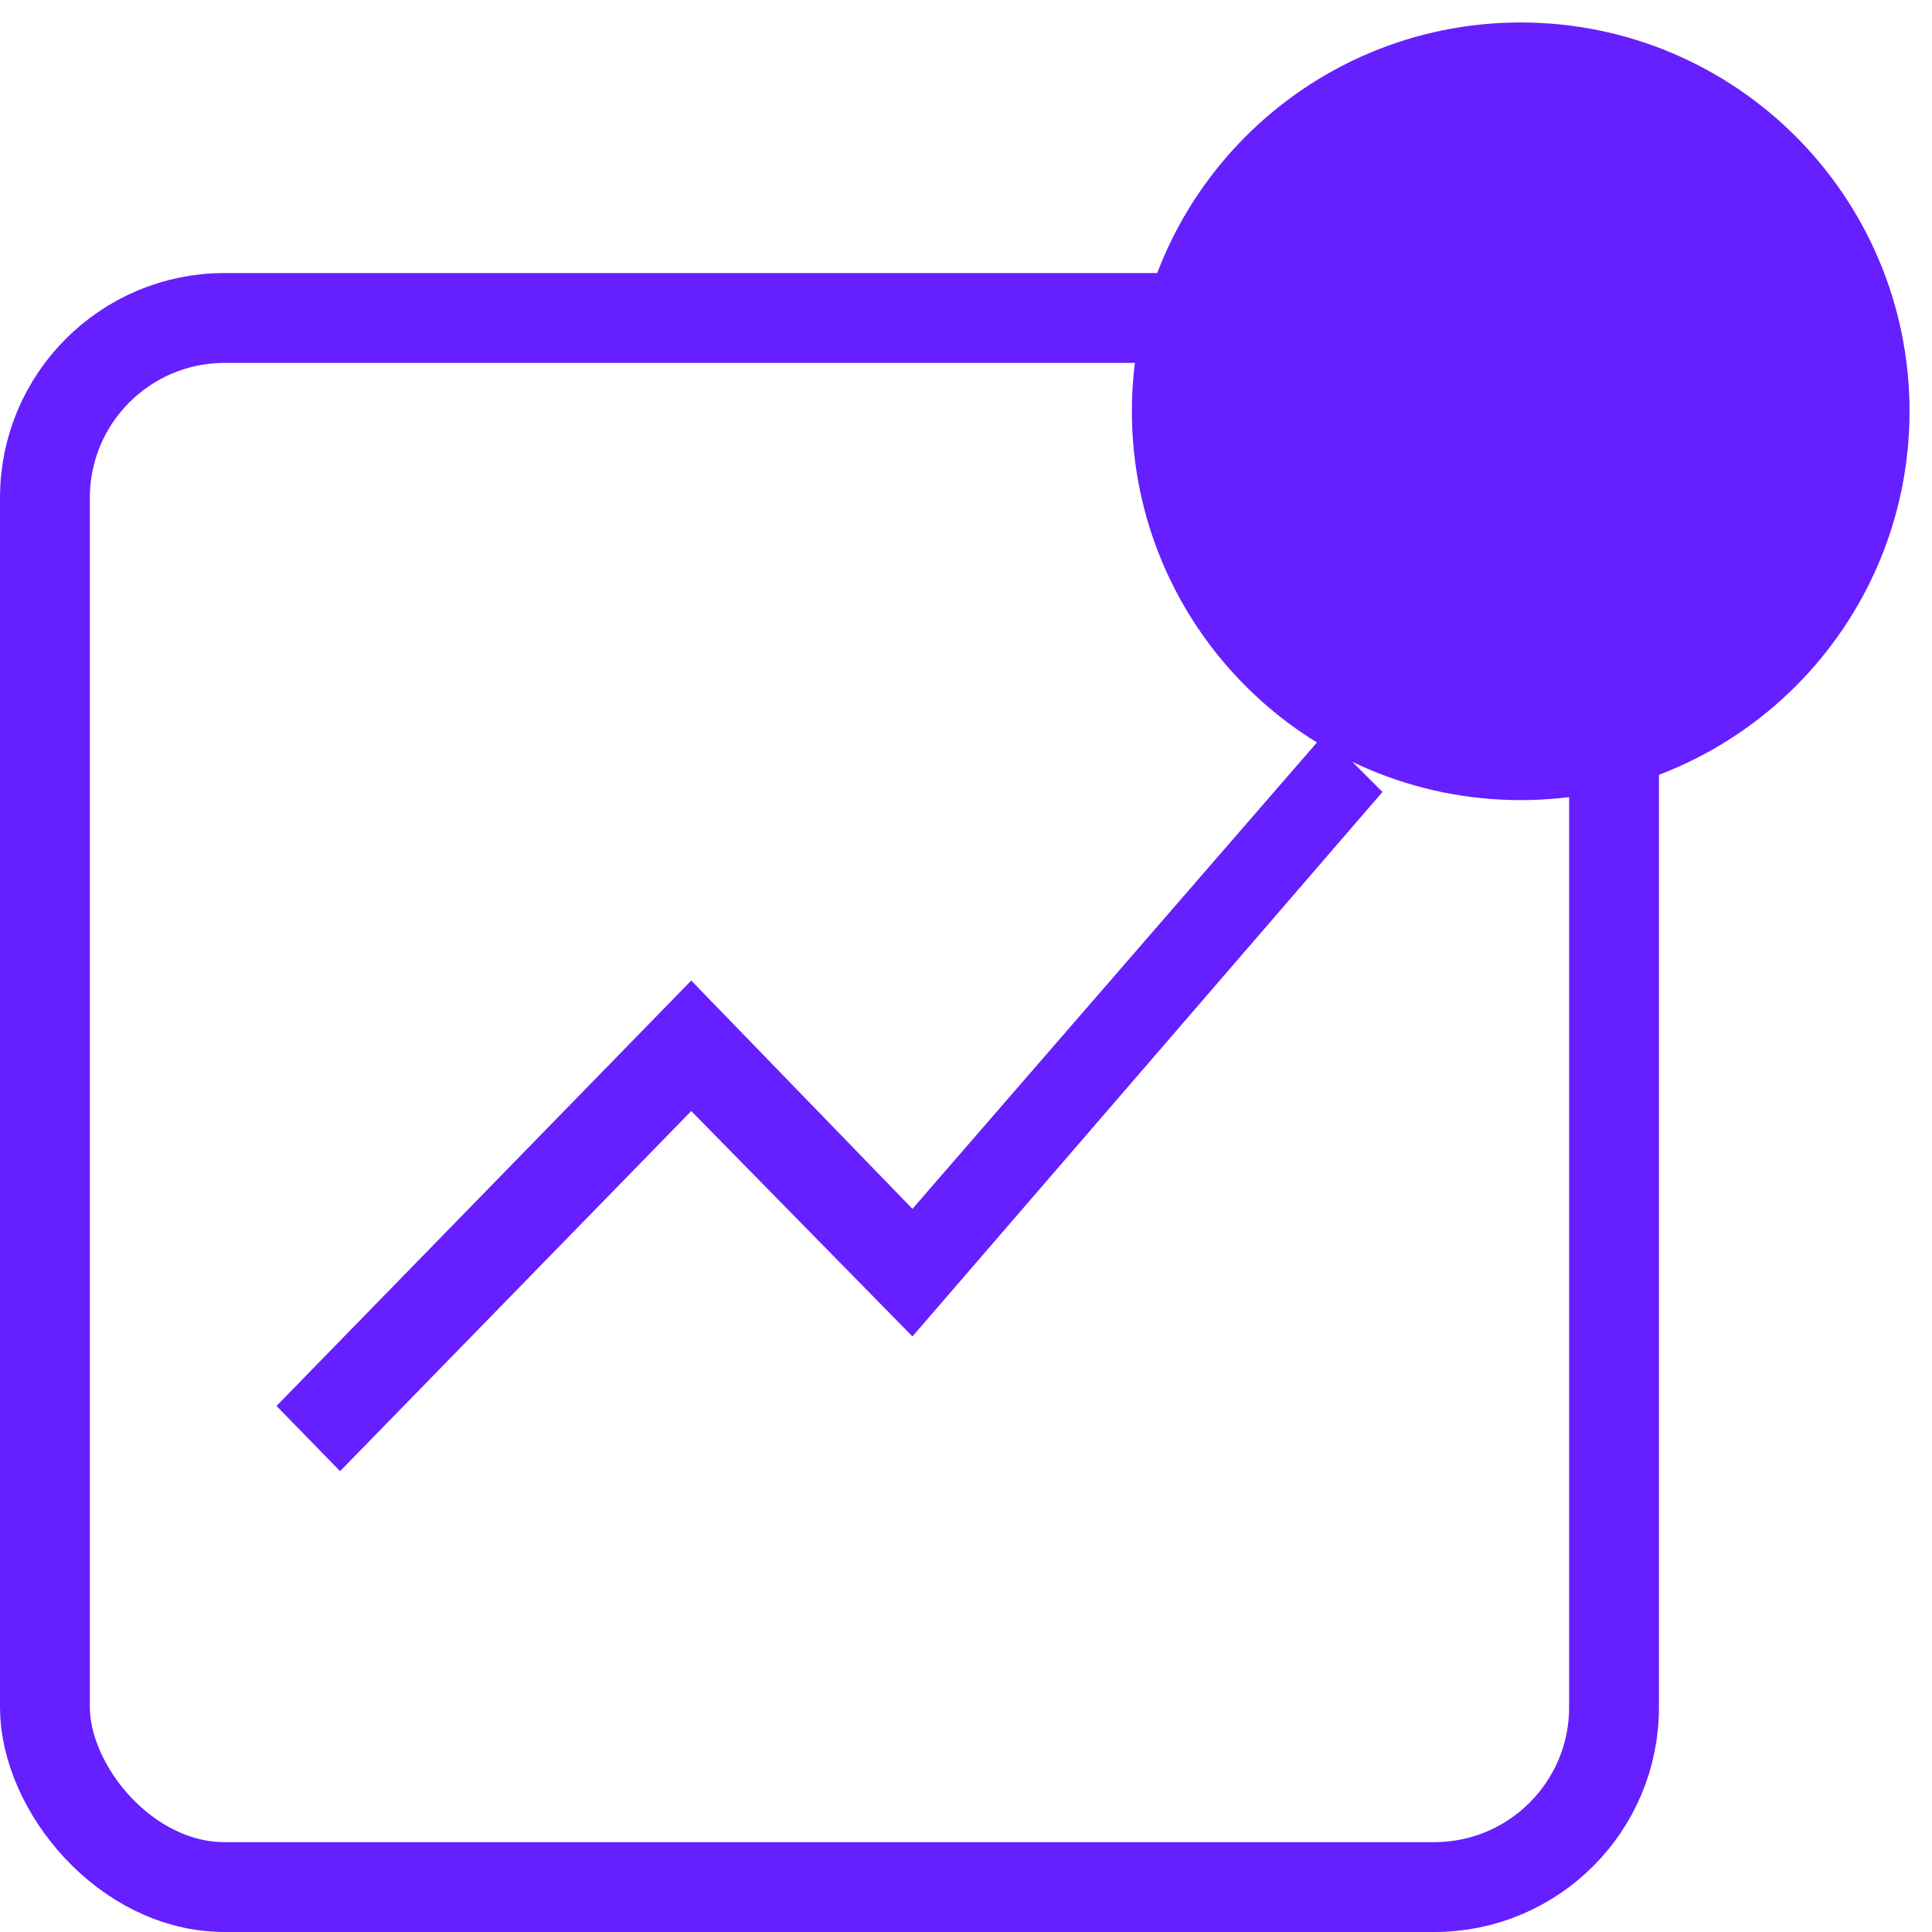
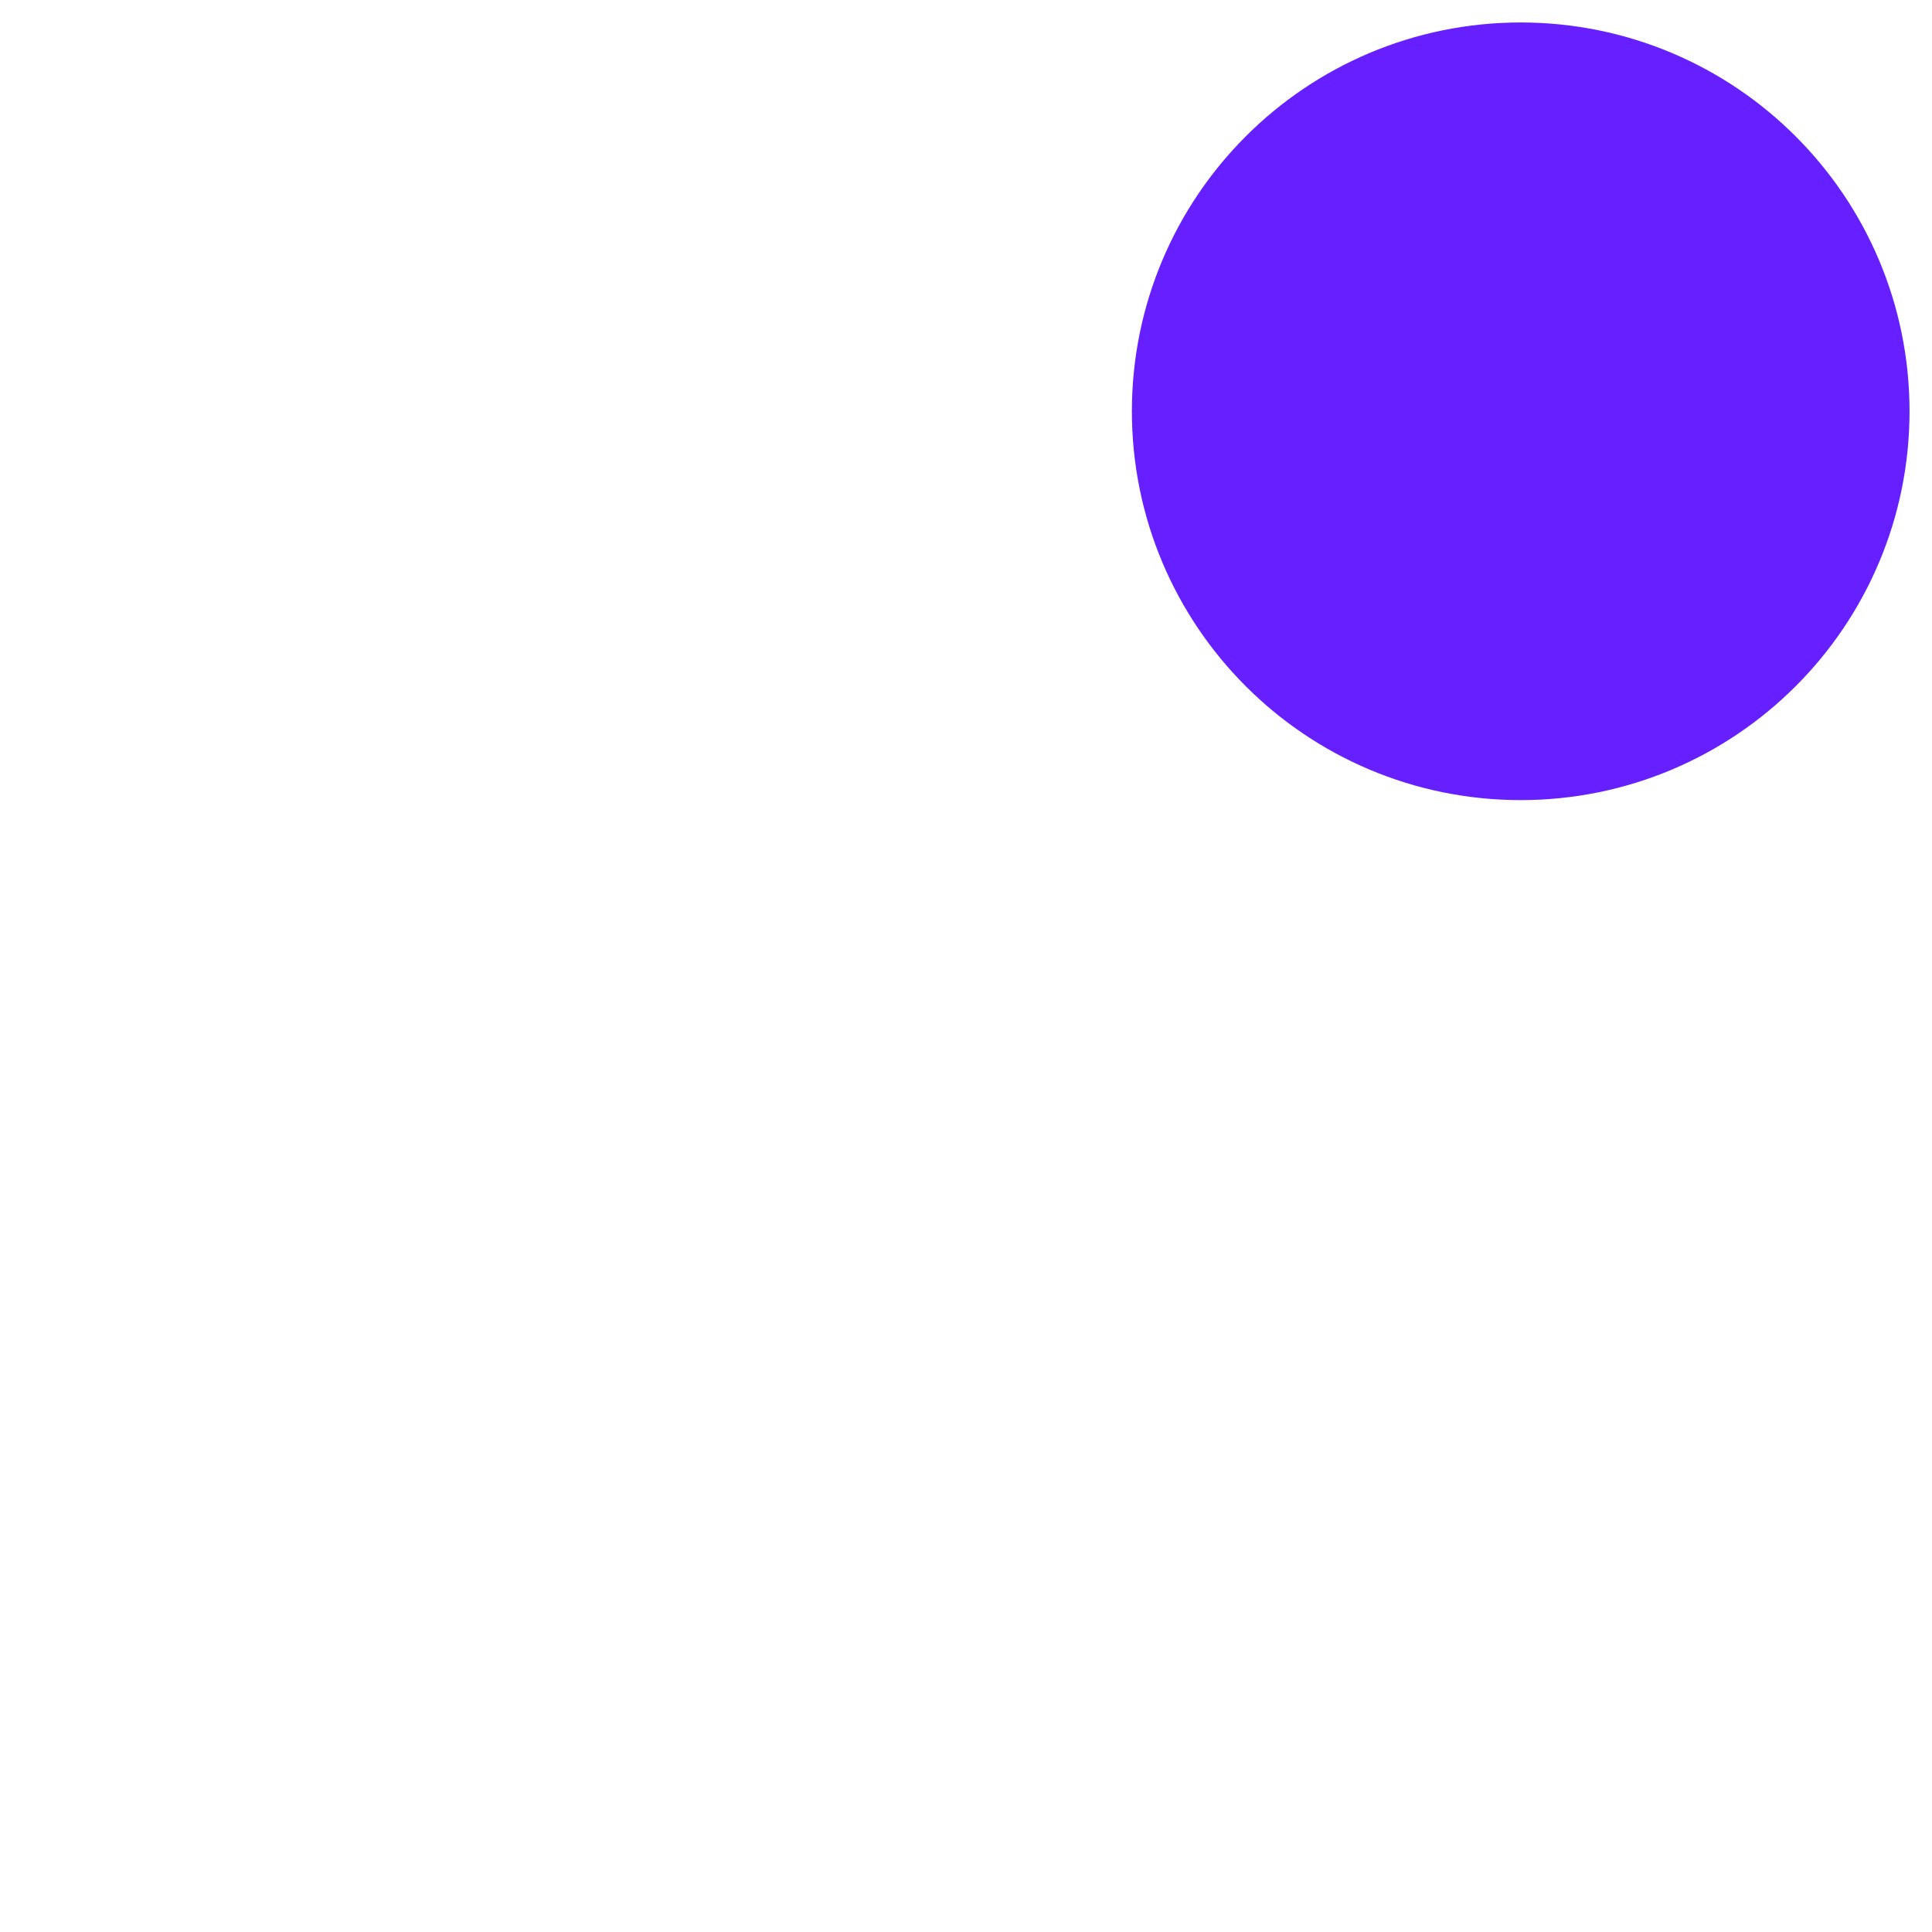
<svg xmlns="http://www.w3.org/2000/svg" width="43" height="43" viewBox="0 0 43 43" fill="none">
-   <rect x="1" y="7.077" width="34.923" height="34.923" rx="4" stroke="#661FFE" stroke-width="2" />
  <circle cx="33.846" cy="9.154" r="6.154" fill="#661FFE" stroke="#661FFE" stroke-width="5" />
-   <path d="M7.569 32.743L6.154 31.292L15.385 21.824L20.308 26.905L29.477 16.333L30.769 17.627L20.308 29.745L15.385 24.728L7.569 32.743Z" fill="#661FFE" />
</svg>